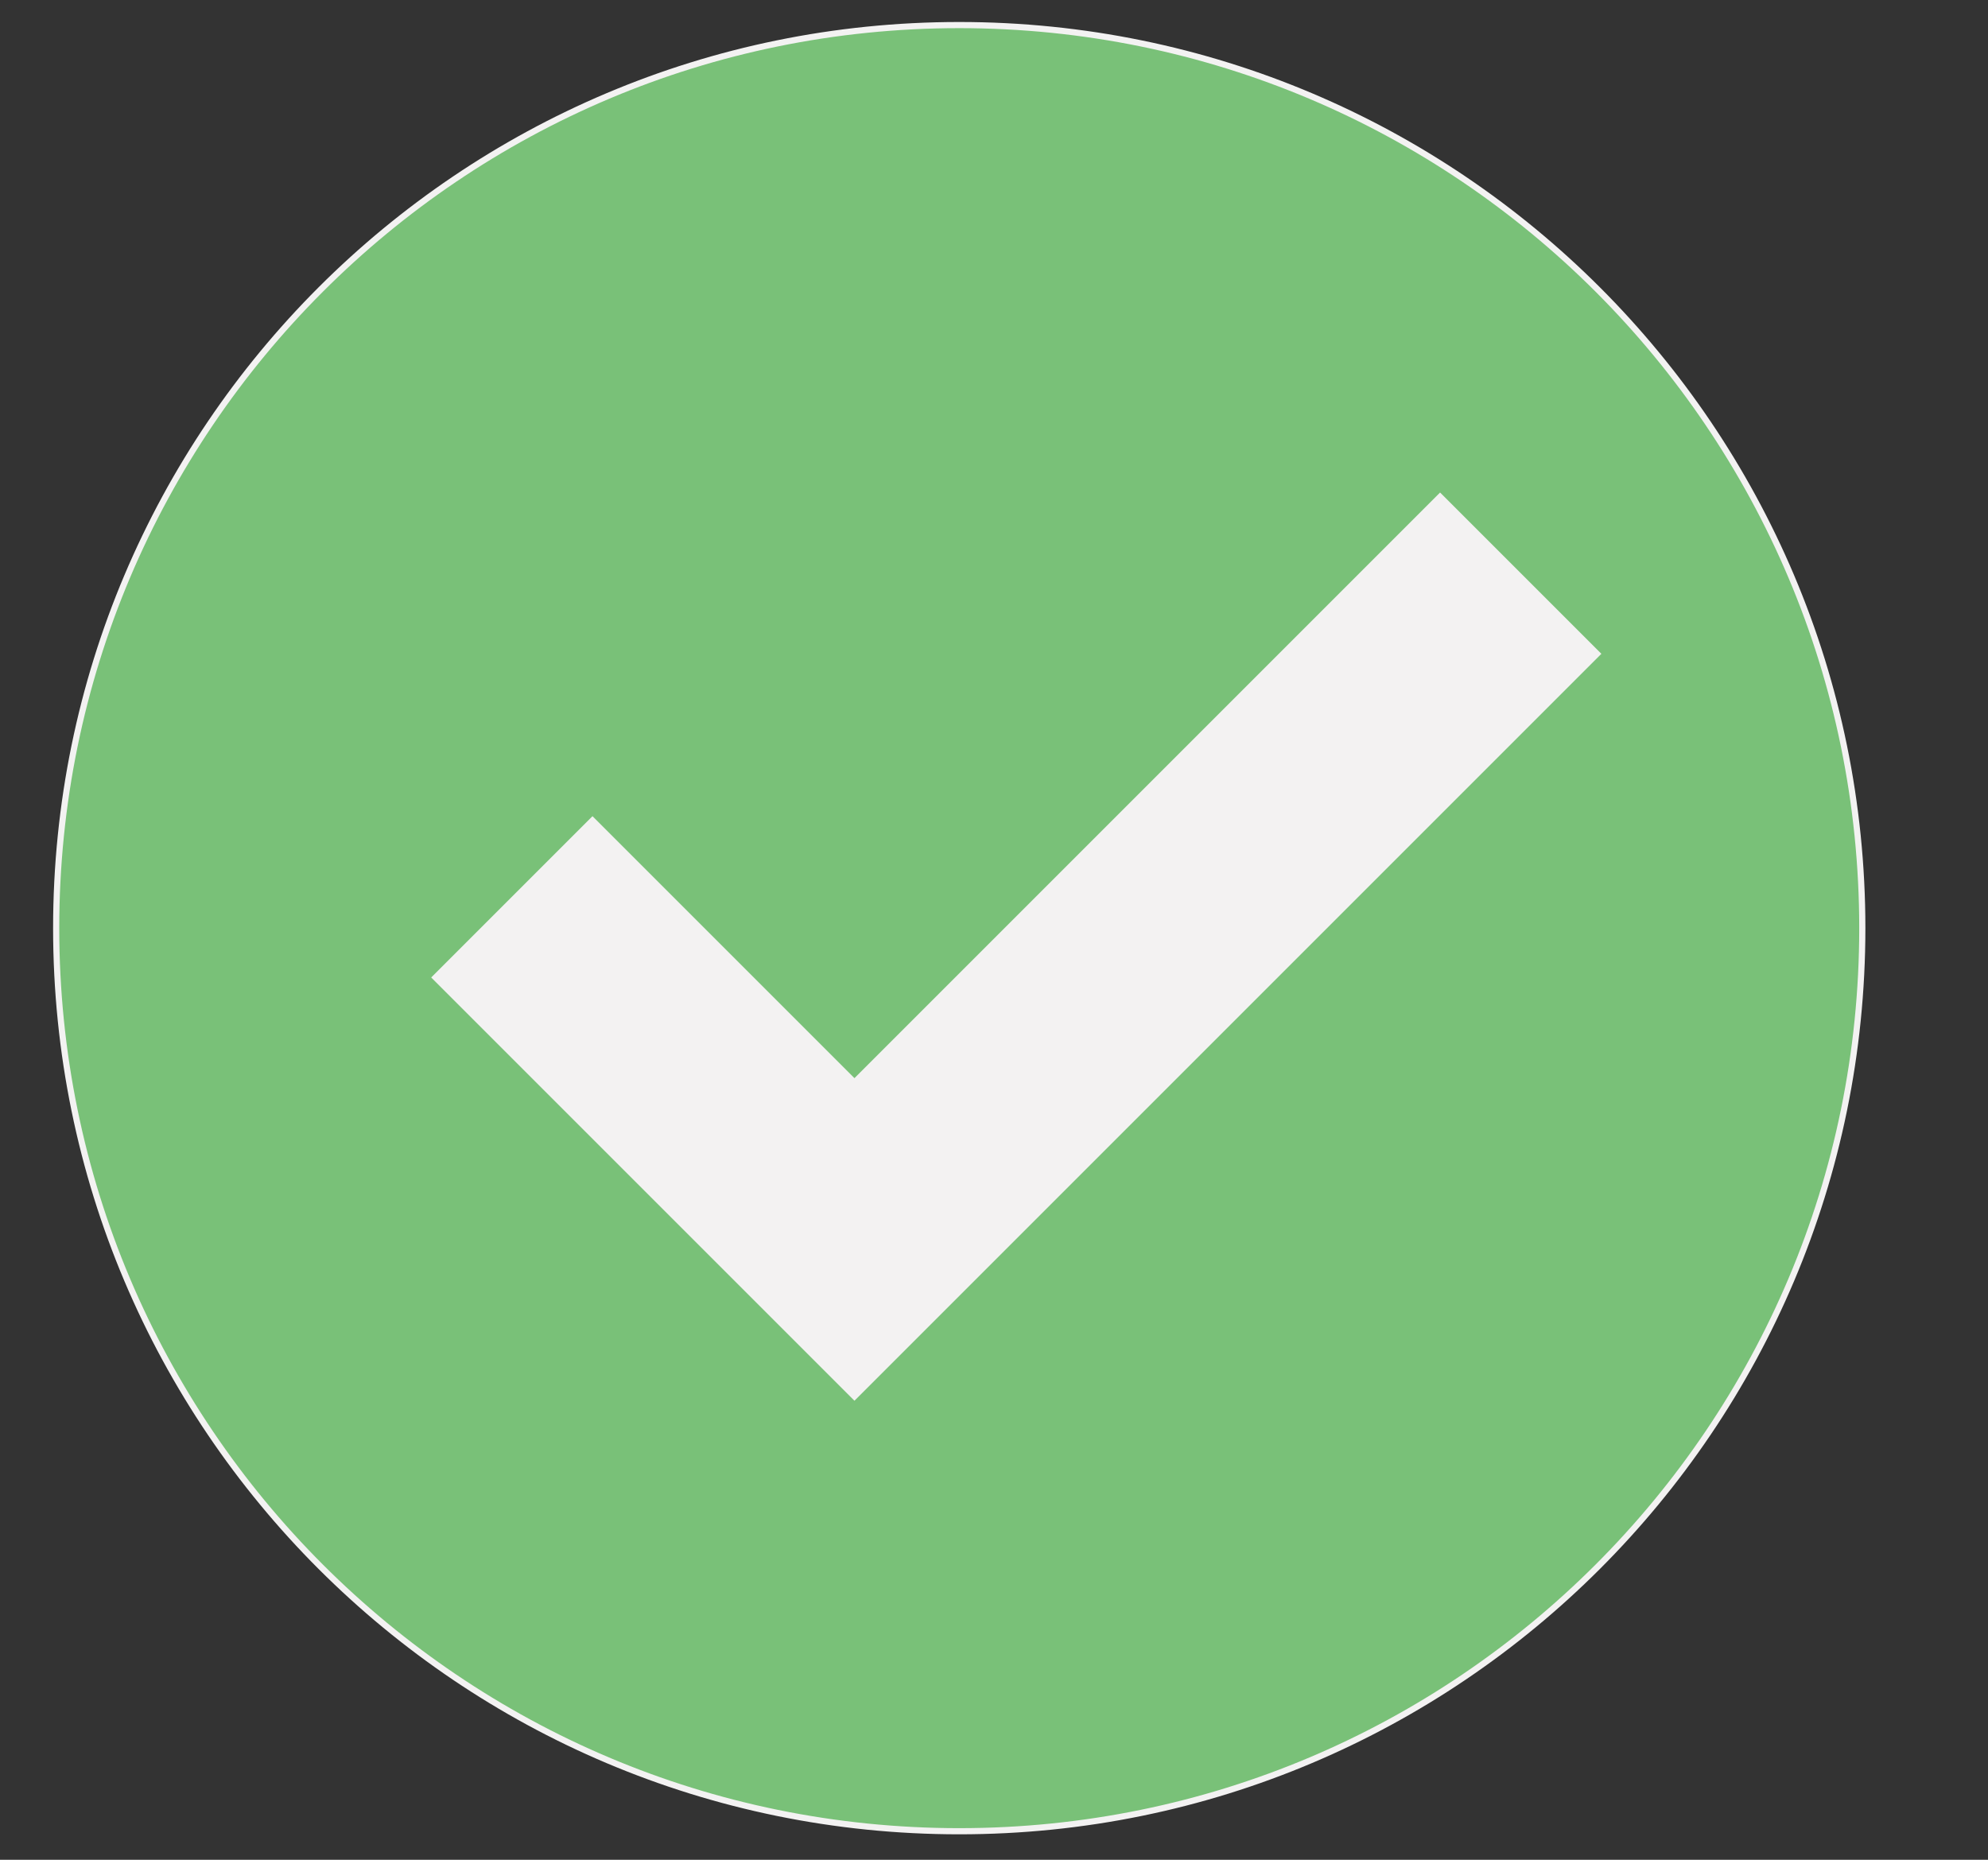
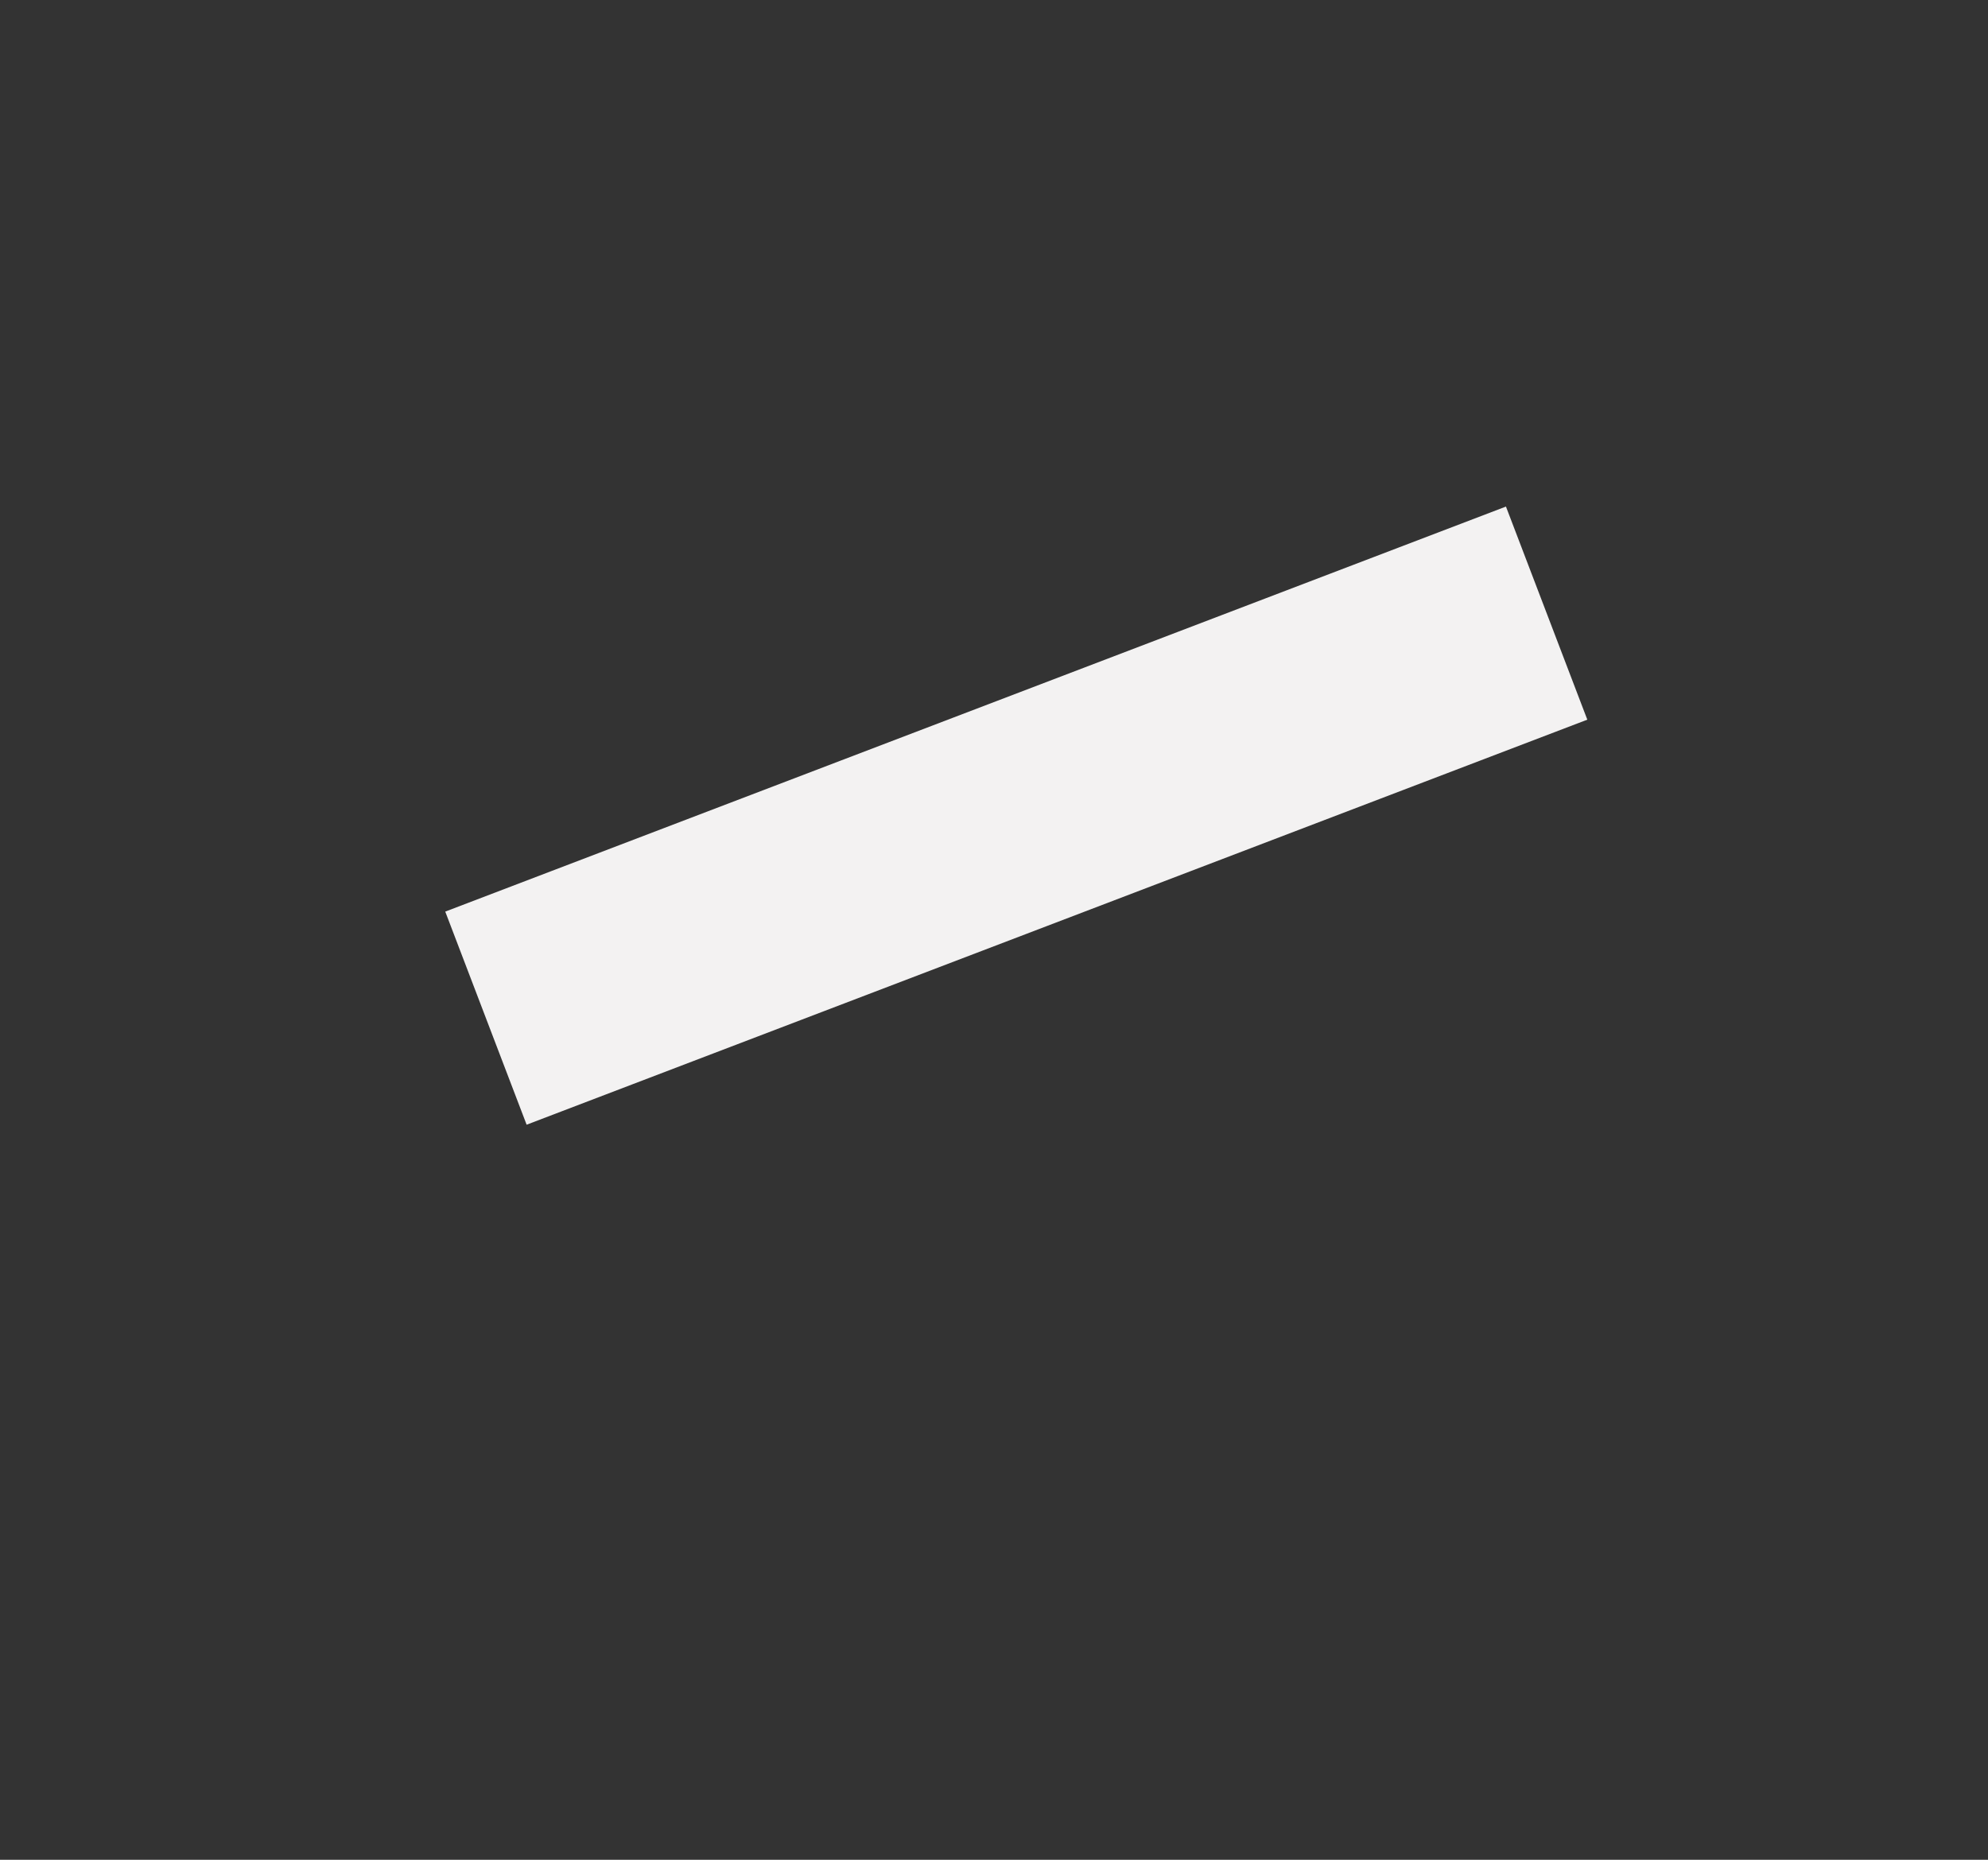
<svg xmlns="http://www.w3.org/2000/svg" width="31" height="29" viewBox="0 0 31 29" fill="none">
  <rect x="0" y="0" width="31" height="29" fill="#333333" stroke="none" />
-   <path d="M14.958 28.555C22.735 28.555 29.04 22.25 29.04 14.473C29.04 6.695 22.735 0.391 14.958 0.391C7.181 0.391 0.876 6.695 0.876 14.473C0.876 22.25 7.181 28.555 14.958 28.555Z" fill="#79C178" stroke="#F3F2F2" stroke-width="0.096" />
-   <path d="M9.239 15.242L13.324 19.327L22.456 10.195" stroke="#F3F2F2" stroke-width="3.557" stroke-linecap="square" />
+   <path d="M9.239 15.242L22.456 10.195" stroke="#F3F2F2" stroke-width="3.557" stroke-linecap="square" />
</svg>